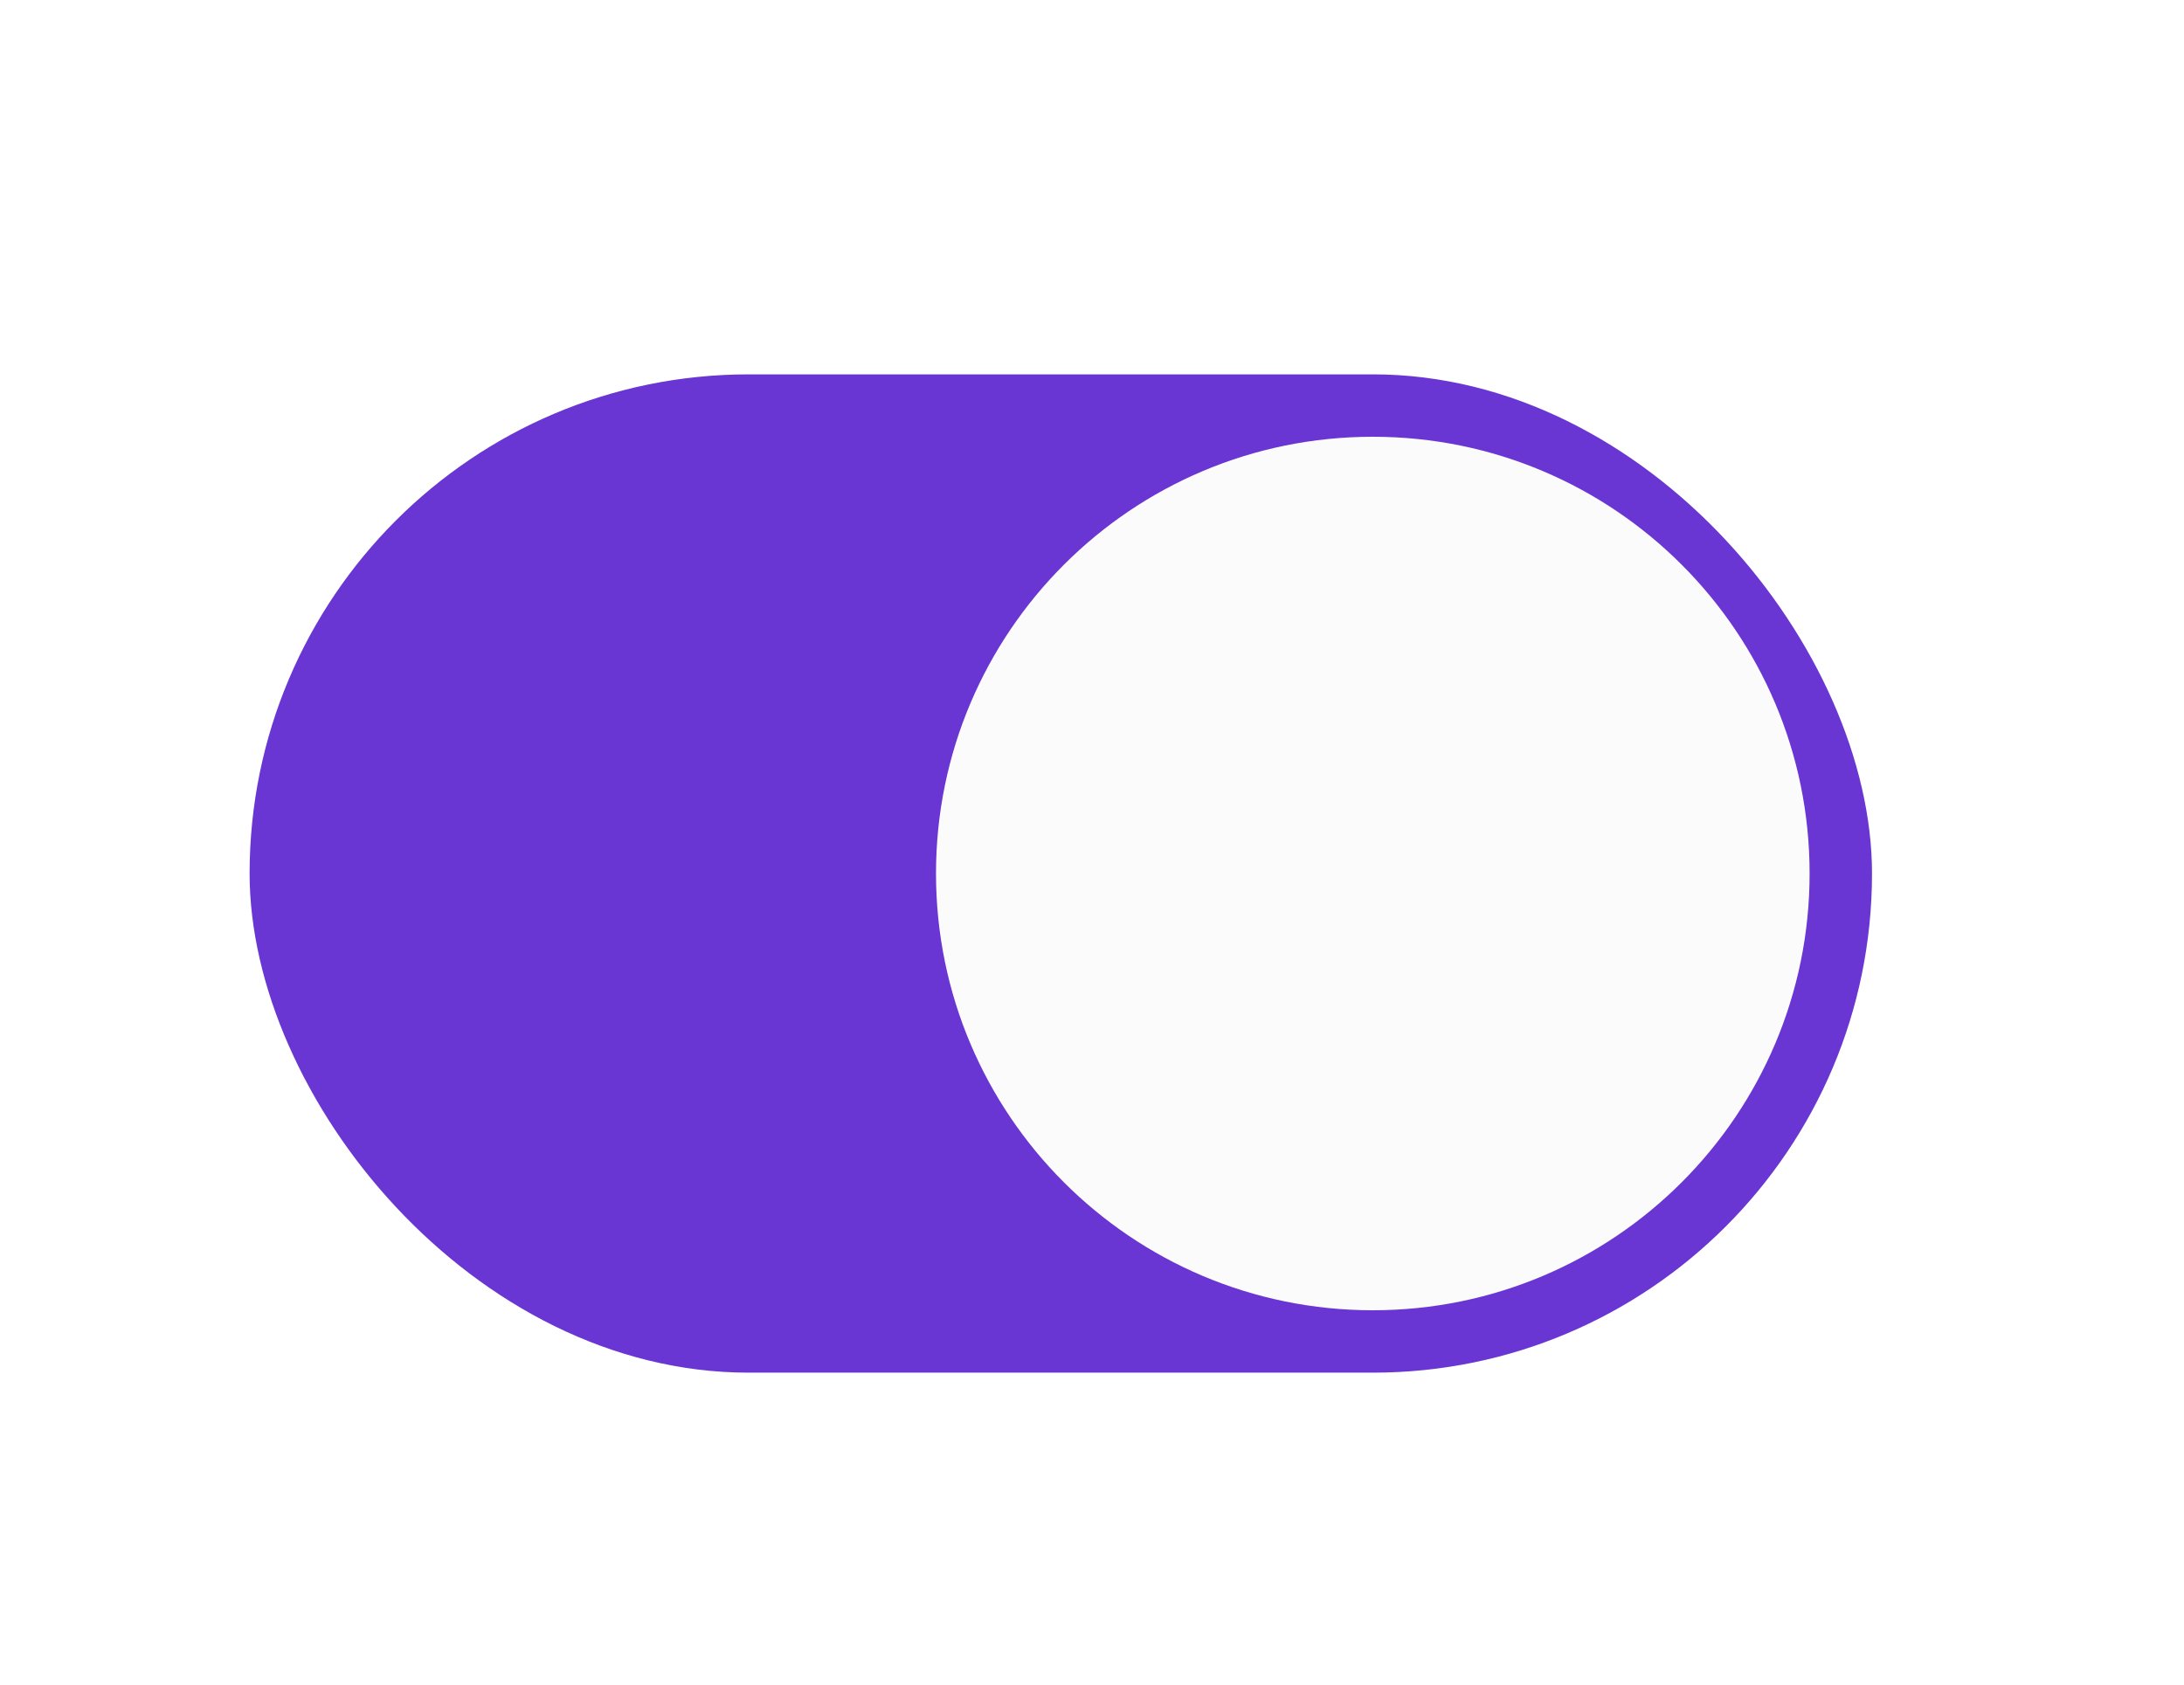
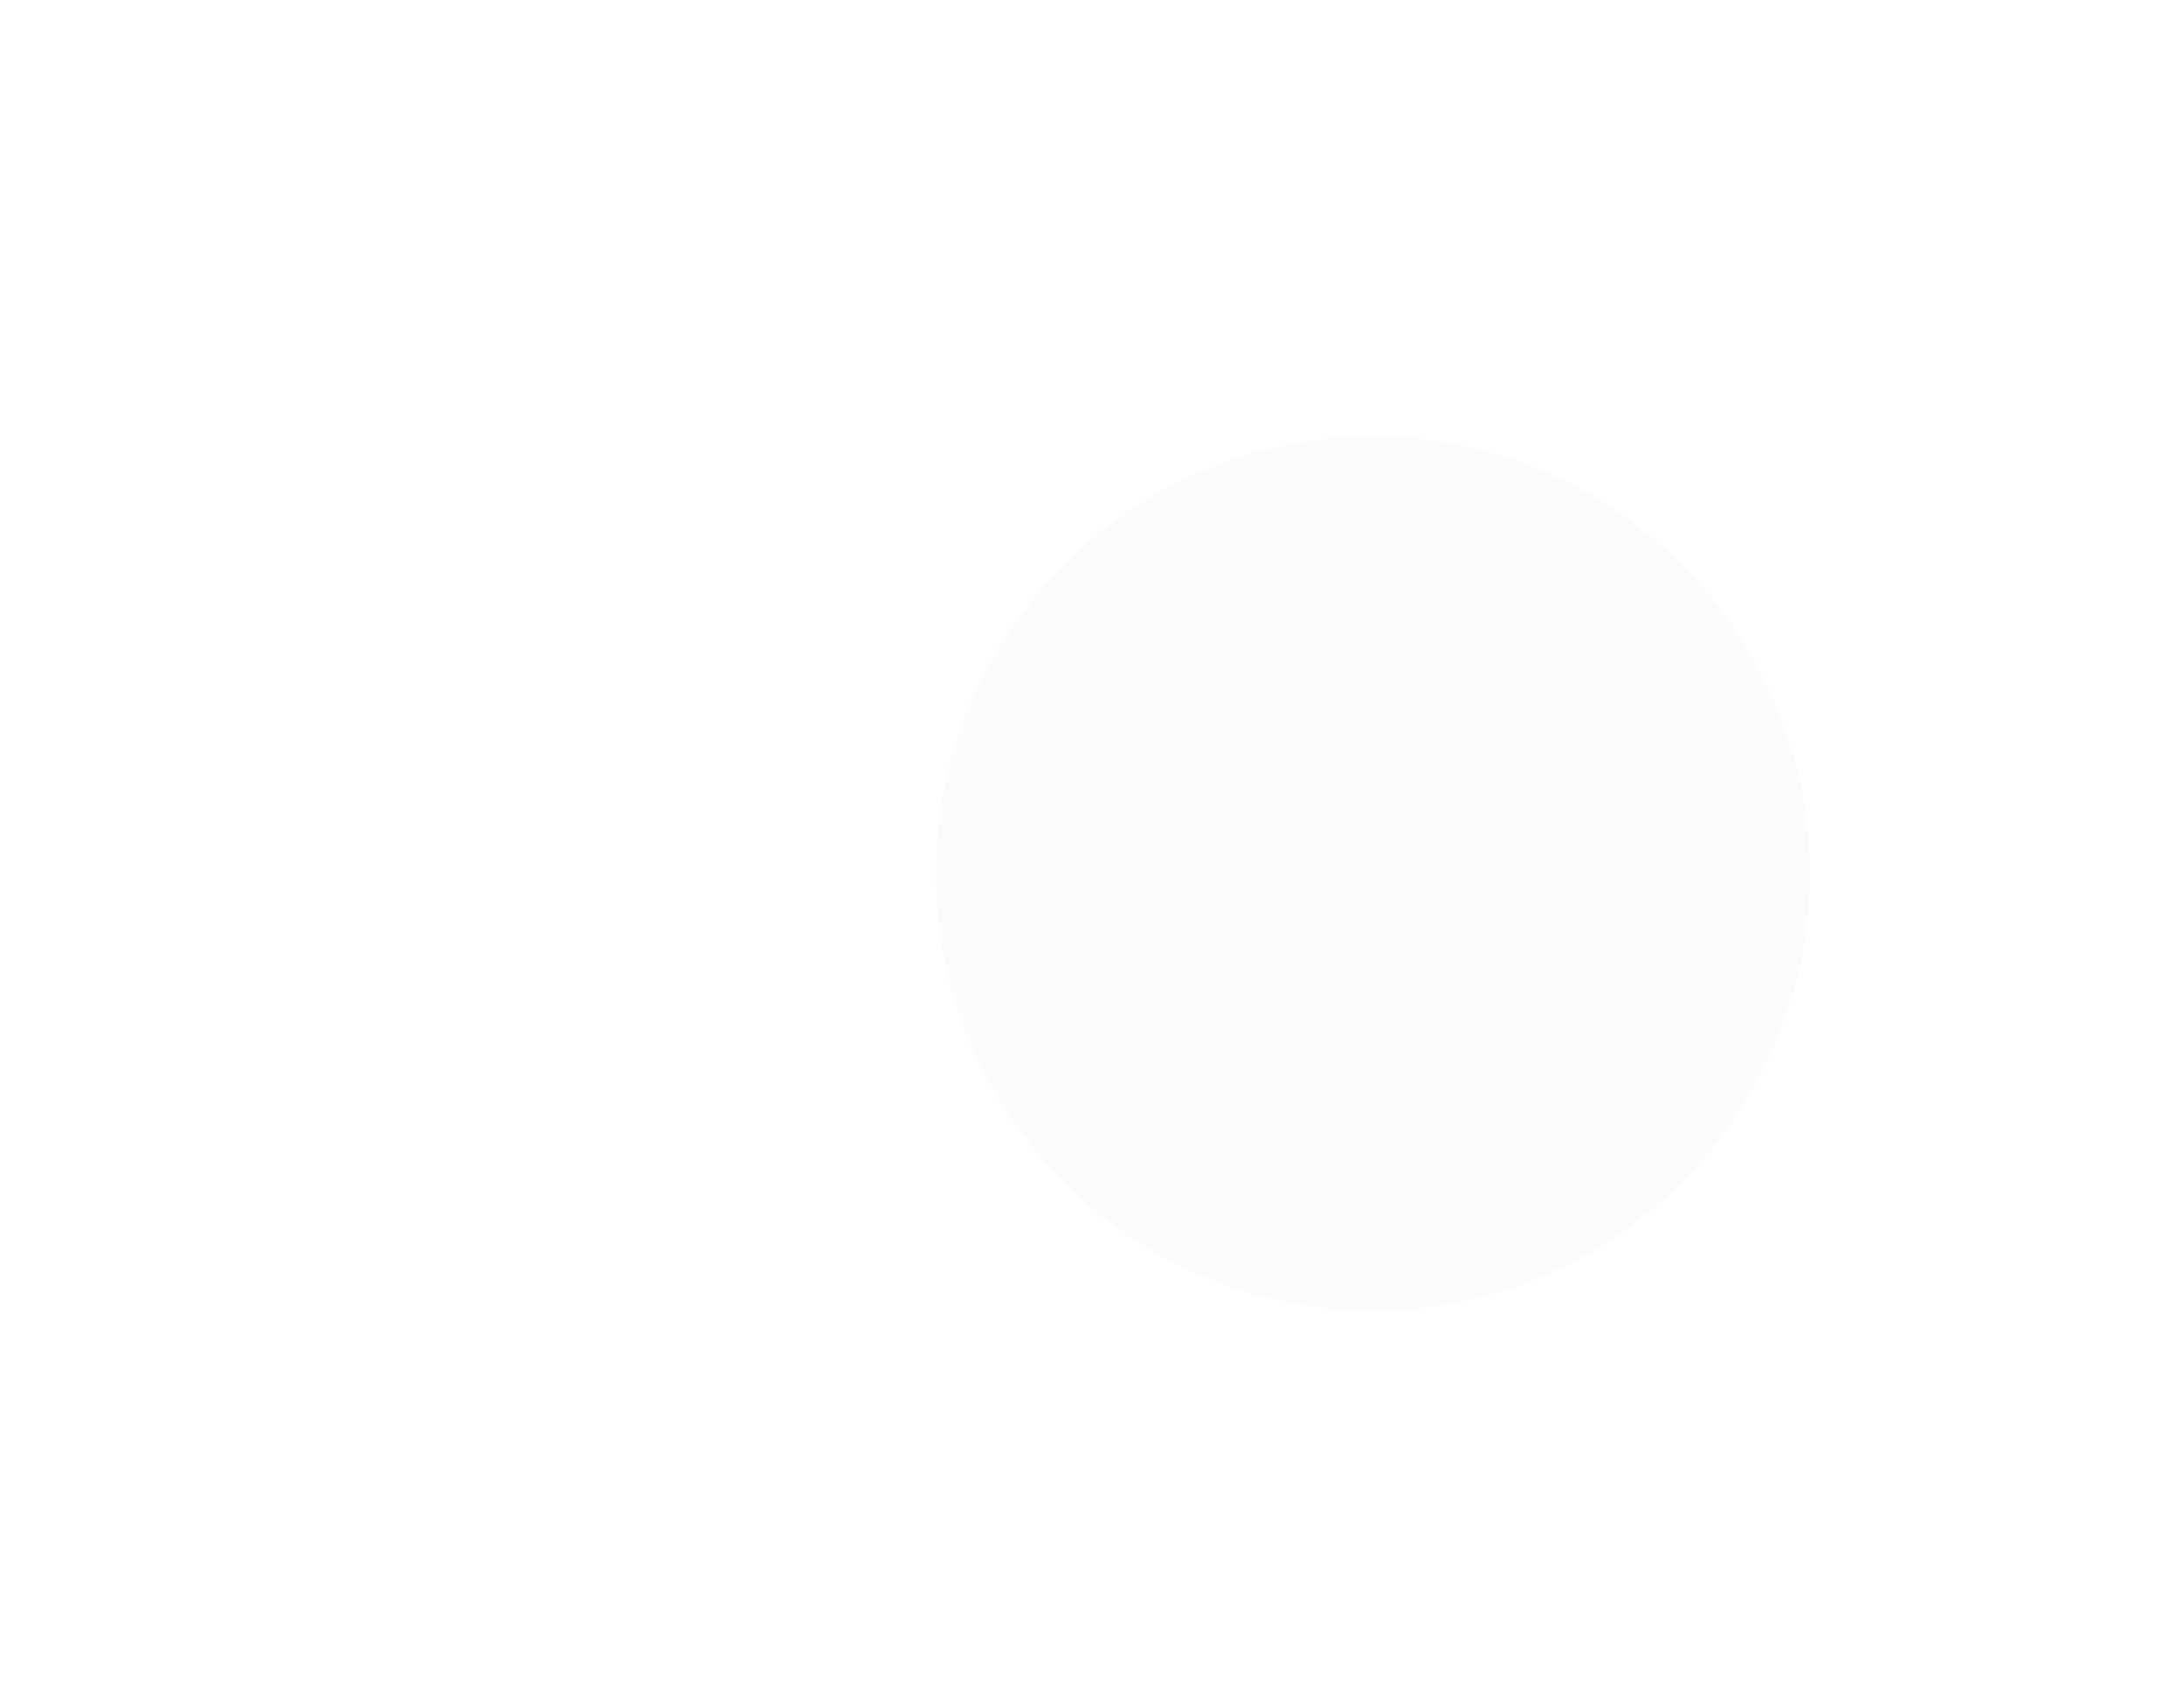
<svg xmlns="http://www.w3.org/2000/svg" width="35" height="27" viewBox="0 0 35 27" fill="none">
  <g filter="url(#filter0_bi_31317_45841)">
-     <rect x="4" y="4" width="26" height="16" rx="8" fill="#6935D3" />
-   </g>
+     </g>
  <g filter="url(#filter1_bd_31317_45841)">
    <path fill-rule="evenodd" clip-rule="evenodd" d="M22 19C25.866 19 29 15.866 29 12C29 8.134 25.866 5 22 5C18.134 5 15 8.134 15 12C15 15.866 18.134 19 22 19Z" fill="#FBFBFC" />
  </g>
  <defs>
    <filter id="filter0_bi_31317_45841" x="-16" y="-16" width="66" height="56" filterUnits="userSpaceOnUse" color-interpolation-filters="sRGB">
      <feFlood flood-opacity="0" result="BackgroundImageFix" />
      <feGaussianBlur in="BackgroundImageFix" stdDeviation="10" />
      <feComposite in2="SourceAlpha" operator="in" result="effect1_backgroundBlur_31317_45841" />
      <feBlend mode="normal" in="SourceGraphic" in2="effect1_backgroundBlur_31317_45841" result="shape" />
      <feColorMatrix in="SourceAlpha" type="matrix" values="0 0 0 0 0 0 0 0 0 0 0 0 0 0 0 0 0 0 127 0" result="hardAlpha" />
      <feOffset dy="2" />
      <feGaussianBlur stdDeviation="3" />
      <feComposite in2="hardAlpha" operator="arithmetic" k2="-1" k3="1" />
      <feColorMatrix type="matrix" values="0 0 0 0 0 0 0 0 0 0 0 0 0 0 0 0 0 0 0.1 0" />
      <feBlend mode="normal" in2="shape" result="effect2_innerShadow_31317_45841" />
    </filter>
    <filter id="filter1_bd_31317_45841" x="-5" y="-15" width="54" height="54" filterUnits="userSpaceOnUse" color-interpolation-filters="sRGB">
      <feFlood flood-opacity="0" result="BackgroundImageFix" />
      <feGaussianBlur in="BackgroundImageFix" stdDeviation="10" />
      <feComposite in2="SourceAlpha" operator="in" result="effect1_backgroundBlur_31317_45841" />
      <feColorMatrix in="SourceAlpha" type="matrix" values="0 0 0 0 0 0 0 0 0 0 0 0 0 0 0 0 0 0 127 0" result="hardAlpha" />
      <feOffset dy="2" />
      <feGaussianBlur stdDeviation="3" />
      <feColorMatrix type="matrix" values="0 0 0 0 0 0 0 0 0 0 0 0 0 0 0 0 0 0 0.2 0" />
      <feBlend mode="normal" in2="effect1_backgroundBlur_31317_45841" result="effect2_dropShadow_31317_45841" />
      <feBlend mode="normal" in="SourceGraphic" in2="effect2_dropShadow_31317_45841" result="shape" />
    </filter>
  </defs>
</svg>